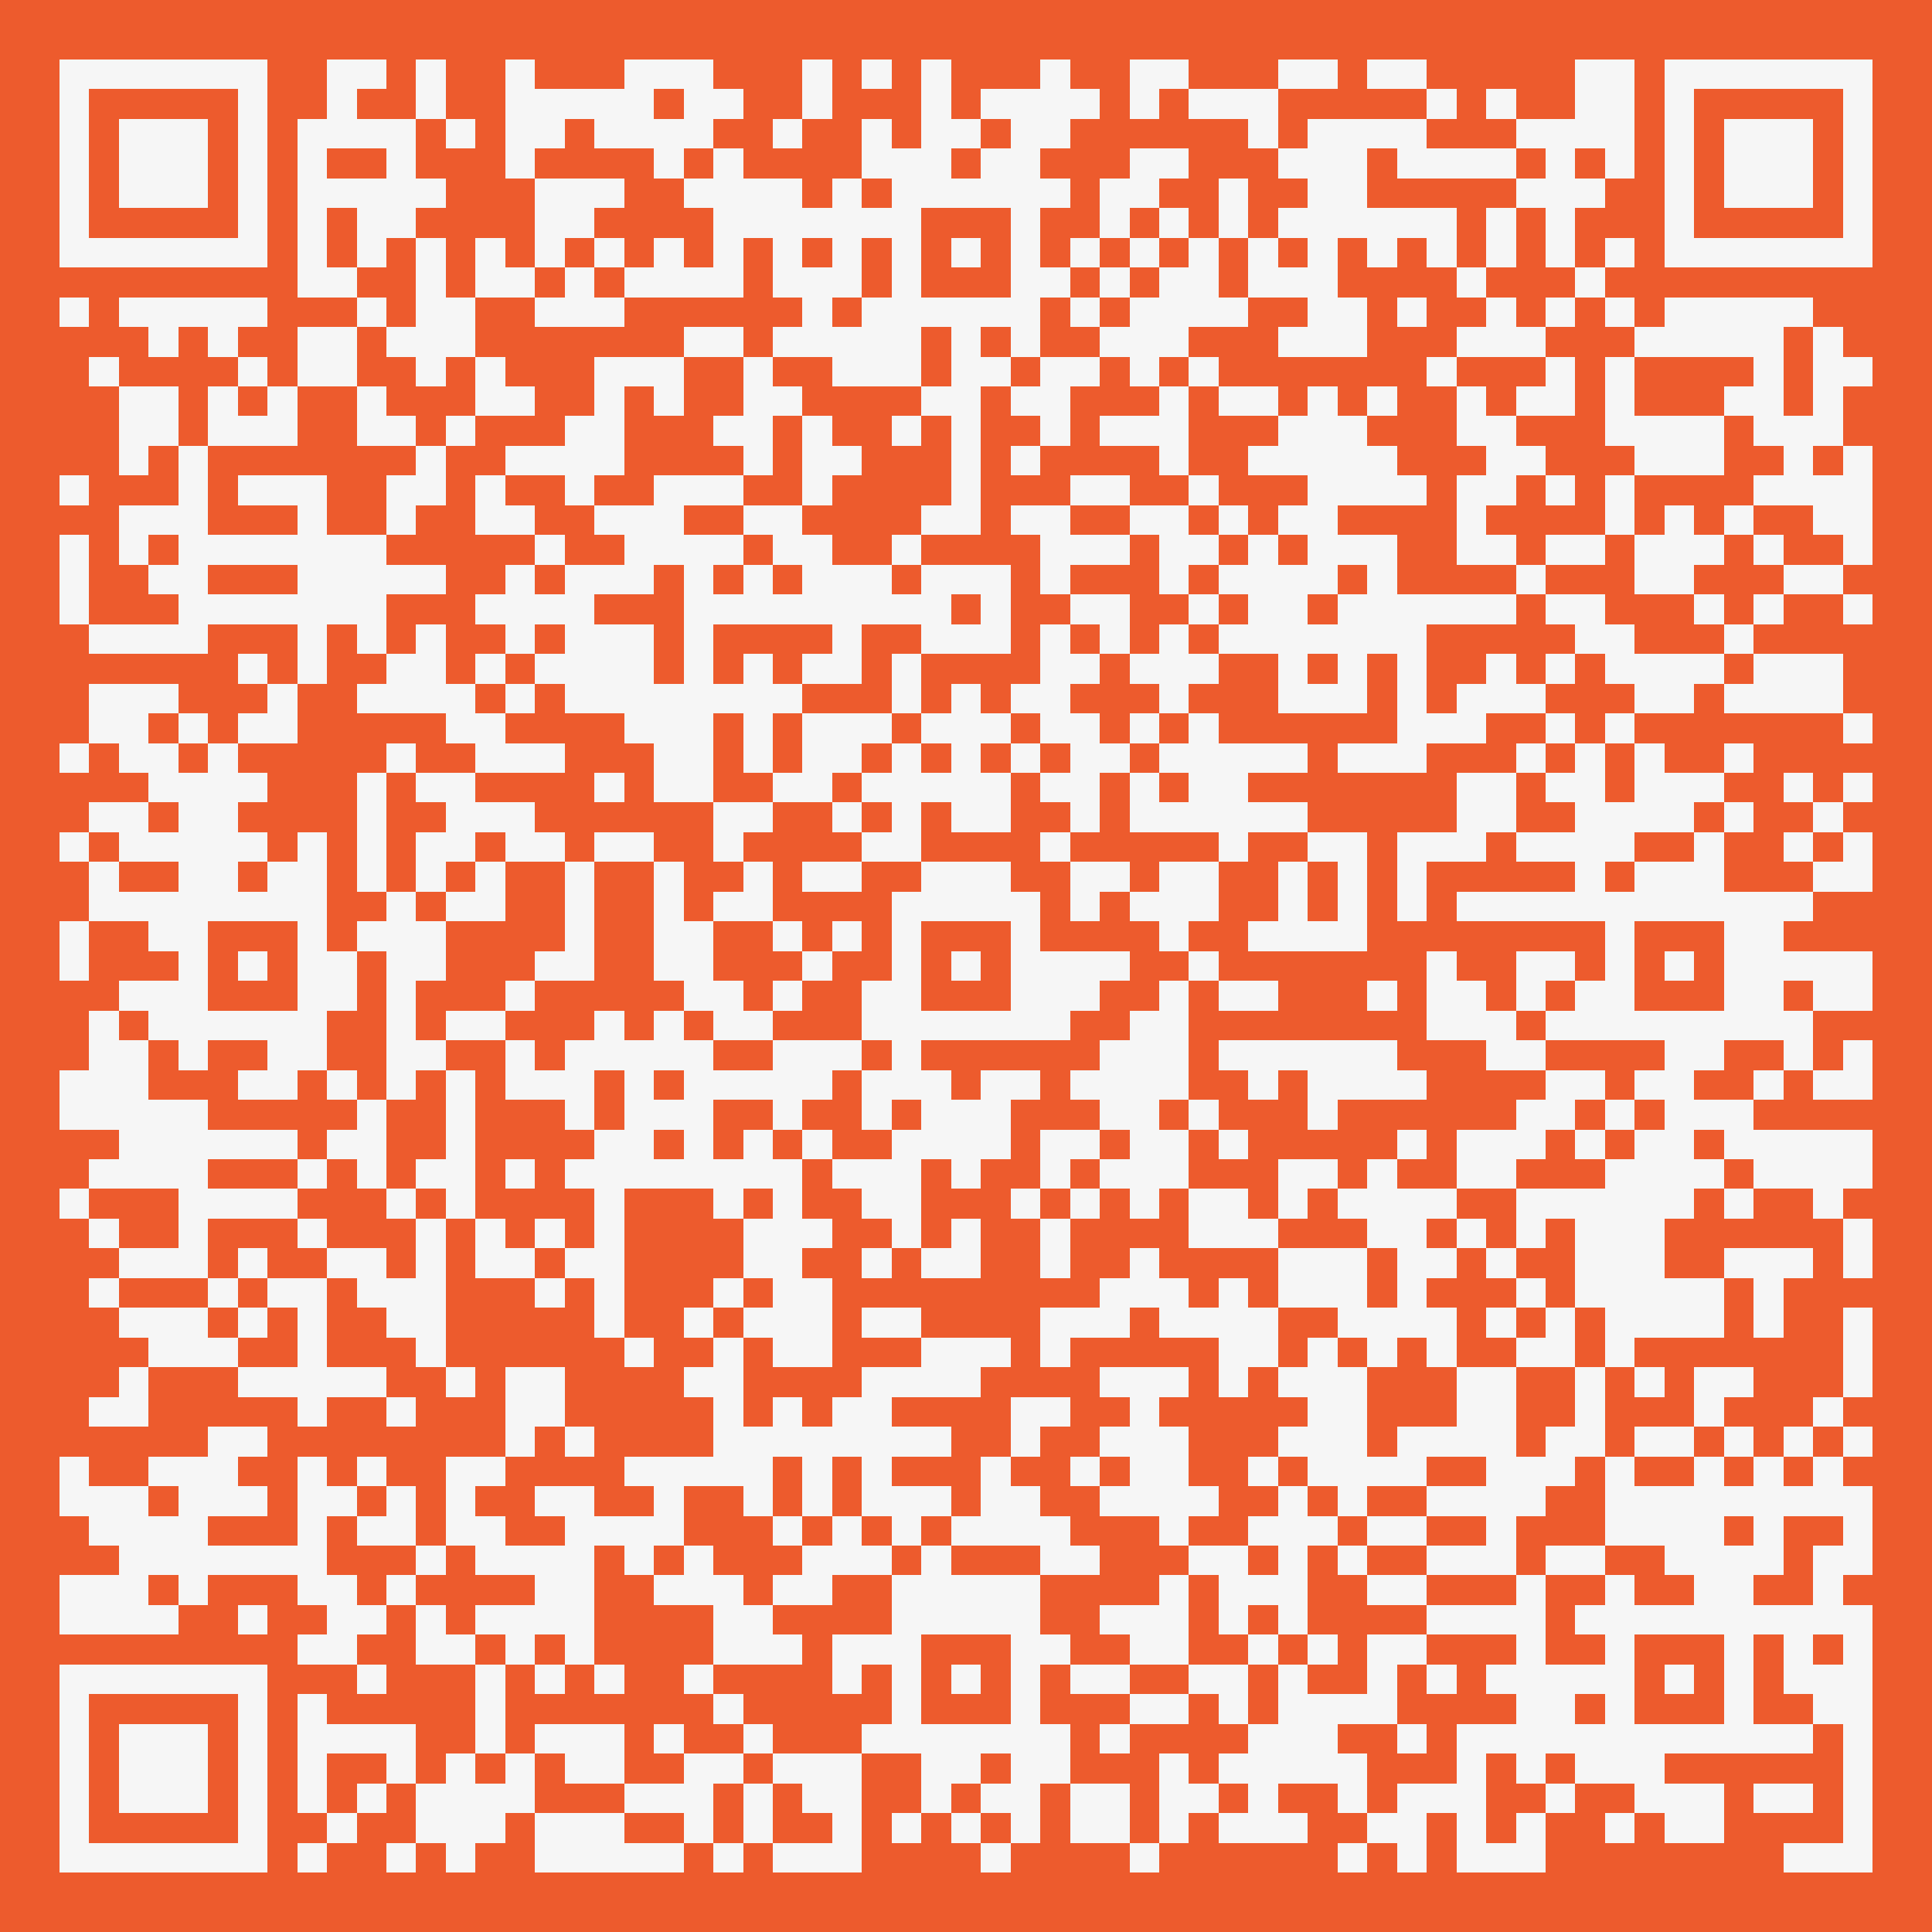
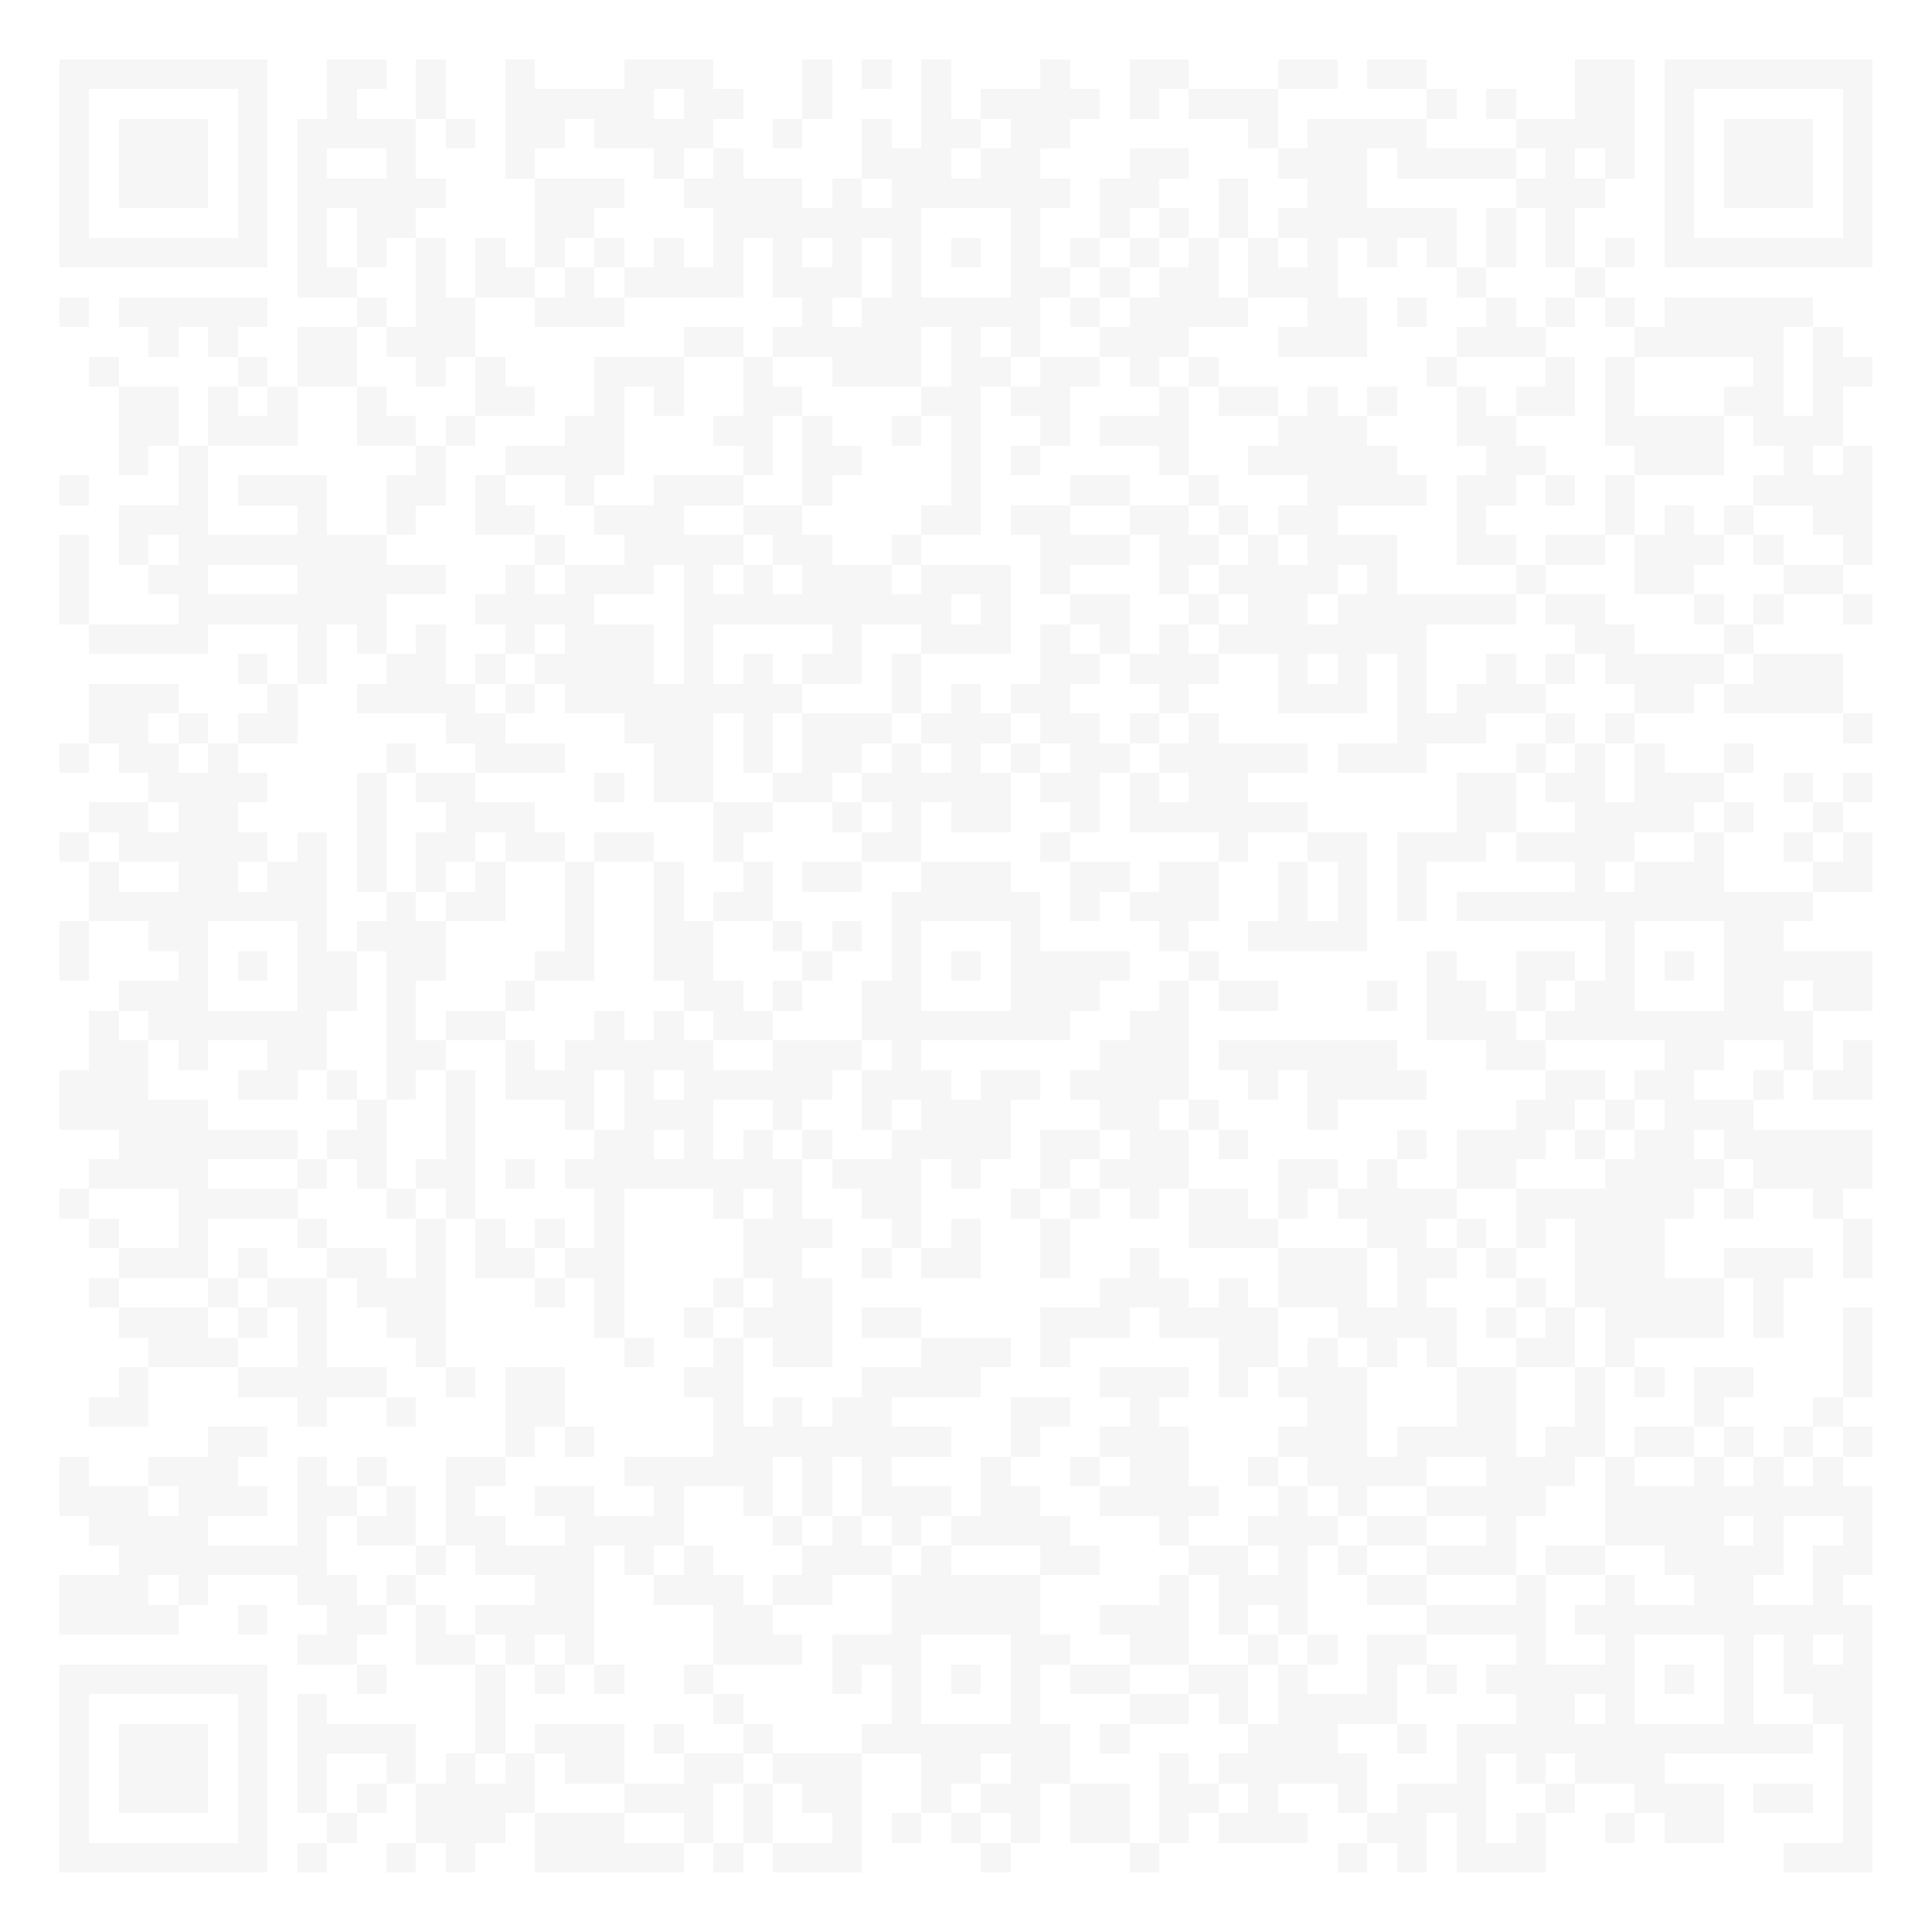
<svg xmlns="http://www.w3.org/2000/svg" fill="#ed5b2d" height="65" shape-rendering="crispEdges" style="fill:#ed5b2d" viewBox="0 0 65 65" width="65">
-   <path d="M0 0h65v65H0z" />
  <path d="M2 2.5h7m2 0h2m1 0h1m2 0h1m3 0h3m3 0h1m1 0h1m1 0h1m3 0h1m2 0h2m3 0h2m1 0h2m5 0h2m1 0h7M2 3.5h1m5 0h1m2 0h1m2 0h1m2 0h5m1 0h2m2 0h1m3 0h1m1 0h4m1 0h1m1 0h3m5 0h1m1 0h1m2 0h2m1 0h1m5 0h1M2 4.5h1m1 0h3m1 0h1m1 0h4m1 0h1m1 0h2m1 0h4m2 0h1m2 0h1m1 0h2m1 0h2m6 0h1m1 0h4m3 0h4m1 0h1m1 0h3m1 0h1M2 5.5h1m1 0h3m1 0h1m1 0h1m2 0h1m3 0h1m4 0h1m1 0h1m4 0h3m1 0h2m3 0h2m3 0h3m1 0h4m1 0h1m1 0h1m1 0h1m1 0h3m1 0h1M2 6.5h1m1 0h3m1 0h1m1 0h5m3 0h3m2 0h4m1 0h1m1 0h6m1 0h2m2 0h1m2 0h2m5 0h3m2 0h1m1 0h3m1 0h1M2 7.5h1m5 0h1m1 0h1m1 0h2m4 0h2m4 0h7m3 0h1m2 0h1m1 0h1m1 0h1m1 0h6m1 0h1m1 0h1m3 0h1m5 0h1M2 8.5h7m1 0h1m1 0h1m1 0h1m1 0h1m1 0h1m1 0h1m1 0h1m1 0h1m1 0h1m1 0h1m1 0h1m1 0h1m1 0h1m1 0h1m1 0h1m1 0h1m1 0h1m1 0h1m1 0h1m1 0h1m1 0h1m1 0h1m1 0h1m1 0h7M10 9.5h2m2 0h1m1 0h2m1 0h1m1 0h4m1 0h3m1 0h1m3 0h2m1 0h1m1 0h2m1 0h3m4 0h1m3 0h1M2 10.5h1m1 0h5m3 0h1m1 0h2m2 0h3m6 0h1m1 0h6m1 0h1m1 0h4m2 0h2m1 0h1m2 0h1m1 0h1m1 0h1m1 0h5M5 11.5h1m1 0h1m2 0h2m1 0h3m7 0h2m1 0h5m1 0h1m1 0h1m2 0h3m3 0h3m3 0h3m3 0h5m1 0h1M3 12.5h1m4 0h1m1 0h2m2 0h1m1 0h1m3 0h3m2 0h1m2 0h3m1 0h2m1 0h2m1 0h1m1 0h1m7 0h1m3 0h1m1 0h1m4 0h1m1 0h2M4 13.5h2m1 0h1m1 0h1m2 0h1m3 0h2m2 0h1m1 0h1m2 0h2m4 0h2m1 0h2m3 0h1m1 0h2m1 0h1m1 0h1m2 0h1m1 0h2m1 0h1m3 0h2m1 0h1M4 14.5h2m1 0h3m2 0h2m1 0h1m3 0h2m3 0h2m1 0h1m2 0h1m1 0h1m2 0h1m1 0h3m3 0h3m3 0h2m3 0h4m1 0h3M4 15.5h1m1 0h1m7 0h1m2 0h4m4 0h1m1 0h2m3 0h1m1 0h1m4 0h1m2 0h5m3 0h2m3 0h3m2 0h1m1 0h1M2 16.5h1m3 0h1m1 0h3m2 0h2m1 0h1m2 0h1m2 0h3m2 0h1m4 0h1m3 0h2m2 0h1m3 0h4m1 0h2m1 0h1m1 0h1m4 0h4M4 17.5h3m3 0h1m2 0h1m2 0h2m2 0h3m2 0h2m4 0h2m1 0h2m2 0h2m1 0h1m1 0h2m4 0h1m4 0h1m1 0h1m1 0h1m2 0h2M2 18.5h1m1 0h1m1 0h7m5 0h1m2 0h4m1 0h2m2 0h1m4 0h3m1 0h2m1 0h1m1 0h3m2 0h2m1 0h2m1 0h3m1 0h1m2 0h1M2 19.5h1m2 0h2m3 0h5m2 0h1m1 0h3m1 0h1m1 0h1m1 0h3m1 0h3m1 0h1m3 0h1m1 0h4m1 0h1m4 0h1m3 0h2m3 0h2M2 20.5h1m3 0h7m3 0h4m3 0h9m1 0h1m2 0h2m2 0h1m1 0h2m1 0h6m1 0h2m3 0h1m1 0h1m2 0h1M3 21.5h4m3 0h1m1 0h1m1 0h1m2 0h1m1 0h3m1 0h1m4 0h1m2 0h3m1 0h1m1 0h1m1 0h1m1 0h7m5 0h2m3 0h1M8 22.5h1m1 0h1m2 0h2m1 0h1m1 0h4m1 0h1m1 0h1m1 0h2m1 0h1m4 0h2m1 0h3m2 0h1m1 0h1m1 0h1m2 0h1m1 0h1m1 0h4m1 0h3M3 23.5h3m3 0h1m2 0h4m1 0h1m1 0h8m3 0h1m1 0h1m1 0h2m3 0h1m3 0h3m1 0h1m1 0h3m3 0h2m1 0h4M3 24.5h2m1 0h1m1 0h2m5 0h2m4 0h3m1 0h1m1 0h3m1 0h3m1 0h2m1 0h1m1 0h1m6 0h3m2 0h1m1 0h1m7 0h1M2 25.5h1m1 0h2m1 0h1m5 0h1m2 0h3m3 0h2m1 0h1m1 0h2m1 0h1m1 0h1m1 0h1m1 0h2m1 0h5m1 0h3m3 0h1m1 0h1m1 0h1m2 0h1M5 26.5h4m3 0h1m1 0h2m4 0h1m1 0h2m2 0h2m1 0h5m1 0h2m1 0h1m1 0h2m7 0h2m1 0h2m1 0h3m2 0h1m1 0h1M3 27.5h2m1 0h2m4 0h1m2 0h3m6 0h2m2 0h1m1 0h1m1 0h2m2 0h1m1 0h6m5 0h2m2 0h4m1 0h1m2 0h1M2 28.5h1m1 0h5m1 0h1m1 0h1m1 0h2m1 0h2m1 0h2m2 0h1m4 0h2m4 0h1m5 0h1m2 0h2m1 0h3m1 0h4m2 0h1m2 0h1m1 0h1M3 29.5h1m2 0h2m1 0h2m1 0h1m1 0h1m1 0h1m2 0h1m2 0h1m2 0h1m1 0h2m2 0h3m2 0h2m1 0h2m2 0h1m1 0h1m1 0h1m5 0h1m1 0h3m3 0h2M3 30.5h8m2 0h1m1 0h2m2 0h1m2 0h1m1 0h2m4 0h5m1 0h1m1 0h3m2 0h1m1 0h1m1 0h1m1 0h12M2 31.5h1m2 0h2m3 0h1m1 0h3m4 0h1m2 0h2m2 0h1m1 0h1m1 0h1m3 0h1m4 0h1m2 0h4m8 0h1m3 0h2M2 32.5h1m3 0h1m1 0h1m1 0h2m1 0h2m3 0h2m2 0h2m3 0h1m2 0h1m1 0h1m1 0h4m2 0h1m7 0h1m2 0h2m1 0h1m1 0h1m1 0h5M4 33.5h3m3 0h2m1 0h1m3 0h1m5 0h2m1 0h1m2 0h2m3 0h3m2 0h1m1 0h2m3 0h1m1 0h2m1 0h1m1 0h2m3 0h2m1 0h2M3 34.5h1m1 0h6m2 0h1m1 0h2m3 0h1m1 0h1m1 0h2m3 0h7m2 0h2m8 0h3m1 0h9M3 35.5h2m1 0h1m2 0h2m2 0h2m2 0h1m1 0h5m2 0h3m1 0h1m6 0h3m1 0h6m3 0h2m4 0h2m2 0h1m1 0h1M2 36.5h3m3 0h2m1 0h1m1 0h1m1 0h1m1 0h3m1 0h1m1 0h5m1 0h3m1 0h2m1 0h4m2 0h1m1 0h4m4 0h2m1 0h2m2 0h1m1 0h2M2 37.5h5m5 0h1m2 0h1m3 0h1m1 0h3m2 0h1m2 0h1m1 0h3m3 0h2m1 0h1m3 0h1m6 0h2m1 0h1m1 0h3M4 38.5h6m1 0h2m2 0h1m4 0h2m1 0h1m1 0h1m1 0h1m2 0h4m1 0h2m1 0h2m1 0h1m5 0h1m1 0h3m1 0h1m1 0h2m1 0h5M3 39.5h4m3 0h1m1 0h1m1 0h2m1 0h1m1 0h8m1 0h3m1 0h1m2 0h1m1 0h3m3 0h2m1 0h1m2 0h2m3 0h4m1 0h4M2 40.5h1m3 0h4m3 0h1m1 0h1m4 0h1m3 0h1m1 0h1m2 0h2m3 0h1m1 0h1m1 0h1m1 0h2m1 0h1m1 0h4m2 0h6m1 0h1m2 0h1M3 41.5h1m2 0h1m3 0h1m3 0h1m1 0h1m1 0h1m1 0h1m4 0h3m2 0h1m1 0h1m2 0h1m4 0h3m3 0h2m1 0h1m1 0h1m1 0h3m6 0h1M4 42.5h3m1 0h1m2 0h2m1 0h1m1 0h2m1 0h2m4 0h2m2 0h1m1 0h2m2 0h1m2 0h1m4 0h3m1 0h2m1 0h1m2 0h3m2 0h3m1 0h1M3 43.5h1m3 0h1m1 0h2m1 0h3m3 0h1m1 0h1m3 0h1m1 0h2m9 0h3m1 0h1m1 0h3m1 0h1m3 0h1m1 0h5m1 0h1M4 44.5h3m1 0h1m1 0h1m2 0h2m5 0h1m2 0h1m1 0h3m1 0h2m4 0h3m1 0h4m2 0h4m1 0h1m1 0h1m1 0h4m1 0h1m2 0h1M5 45.5h3m2 0h1m3 0h1m6 0h1m2 0h1m1 0h2m3 0h3m1 0h1m5 0h2m1 0h1m1 0h1m1 0h1m2 0h2m1 0h1m7 0h1M4 46.5h1m3 0h5m2 0h1m1 0h2m4 0h2m4 0h4m4 0h3m1 0h1m1 0h3m3 0h2m2 0h1m1 0h1m1 0h2m3 0h1M3 47.5h2m5 0h1m2 0h1m3 0h2m5 0h1m1 0h1m1 0h2m4 0h2m2 0h1m5 0h2m3 0h2m2 0h1m3 0h1m3 0h1M7 48.5h2m8 0h1m1 0h1m4 0h8m2 0h1m2 0h3m3 0h3m1 0h4m1 0h2m1 0h2m1 0h1m1 0h1m1 0h1M2 49.5h1m2 0h3m2 0h1m1 0h1m2 0h2m4 0h5m1 0h1m1 0h1m3 0h1m2 0h1m1 0h2m2 0h1m1 0h4m2 0h3m1 0h1m2 0h1m1 0h1m1 0h1M2 50.5h3m1 0h3m1 0h2m1 0h1m1 0h1m2 0h2m2 0h1m2 0h1m1 0h1m1 0h3m1 0h2m2 0h4m2 0h1m1 0h1m2 0h4m2 0h9M3 51.5h4m3 0h1m1 0h2m1 0h2m2 0h4m3 0h1m1 0h1m1 0h1m1 0h4m3 0h1m2 0h3m1 0h2m2 0h1m3 0h4m1 0h1m2 0h1M4 52.5h7m3 0h1m1 0h4m1 0h1m1 0h1m3 0h3m1 0h1m3 0h2m3 0h2m1 0h1m1 0h1m2 0h3m1 0h2m2 0h4m1 0h2M2 53.5h3m1 0h1m3 0h2m1 0h1m4 0h2m2 0h3m1 0h2m2 0h5m4 0h1m1 0h3m2 0h2m3 0h1m2 0h1m2 0h2m2 0h1M2 54.5h4m2 0h1m2 0h2m1 0h1m1 0h4m4 0h2m4 0h5m2 0h3m1 0h1m1 0h1m4 0h4m1 0h10M10 55.5h2m2 0h2m1 0h1m1 0h1m4 0h3m1 0h3m3 0h2m2 0h2m2 0h1m1 0h1m1 0h2m3 0h1m2 0h1m3 0h1m1 0h1m1 0h1M2 56.5h7m3 0h1m3 0h1m1 0h1m1 0h1m2 0h1m4 0h1m1 0h1m1 0h1m1 0h1m1 0h2m2 0h2m1 0h1m2 0h1m1 0h1m1 0h5m1 0h1m1 0h1m1 0h3M2 57.5h1m5 0h1m1 0h1m5 0h1m7 0h1m5 0h1m3 0h1m3 0h2m1 0h1m1 0h4m4 0h2m1 0h1m3 0h1m2 0h2M2 58.5h1m1 0h3m1 0h1m1 0h4m2 0h1m1 0h3m1 0h1m2 0h1m3 0h7m1 0h1m4 0h3m2 0h1m1 0h12m1 0h1M2 59.5h1m1 0h3m1 0h1m1 0h1m2 0h1m1 0h1m1 0h1m1 0h2m2 0h2m1 0h3m2 0h2m1 0h2m3 0h1m1 0h5m3 0h1m1 0h1m1 0h3m6 0h1M2 60.5h1m1 0h3m1 0h1m1 0h1m1 0h1m1 0h4m3 0h3m1 0h1m1 0h2m2 0h1m1 0h2m1 0h2m1 0h2m1 0h1m2 0h1m1 0h3m2 0h1m2 0h3m1 0h2m1 0h1M2 61.5h1m5 0h1m2 0h1m2 0h3m1 0h3m2 0h1m1 0h1m2 0h1m1 0h1m1 0h1m1 0h1m1 0h2m1 0h1m1 0h3m2 0h2m1 0h1m1 0h1m2 0h1m1 0h2m4 0h1M2 62.5h7m1 0h1m2 0h1m1 0h1m2 0h5m1 0h1m1 0h3m4 0h1m4 0h1m6 0h1m1 0h1m1 0h3m8 0h3" stroke="#f6f6f6" />
</svg>